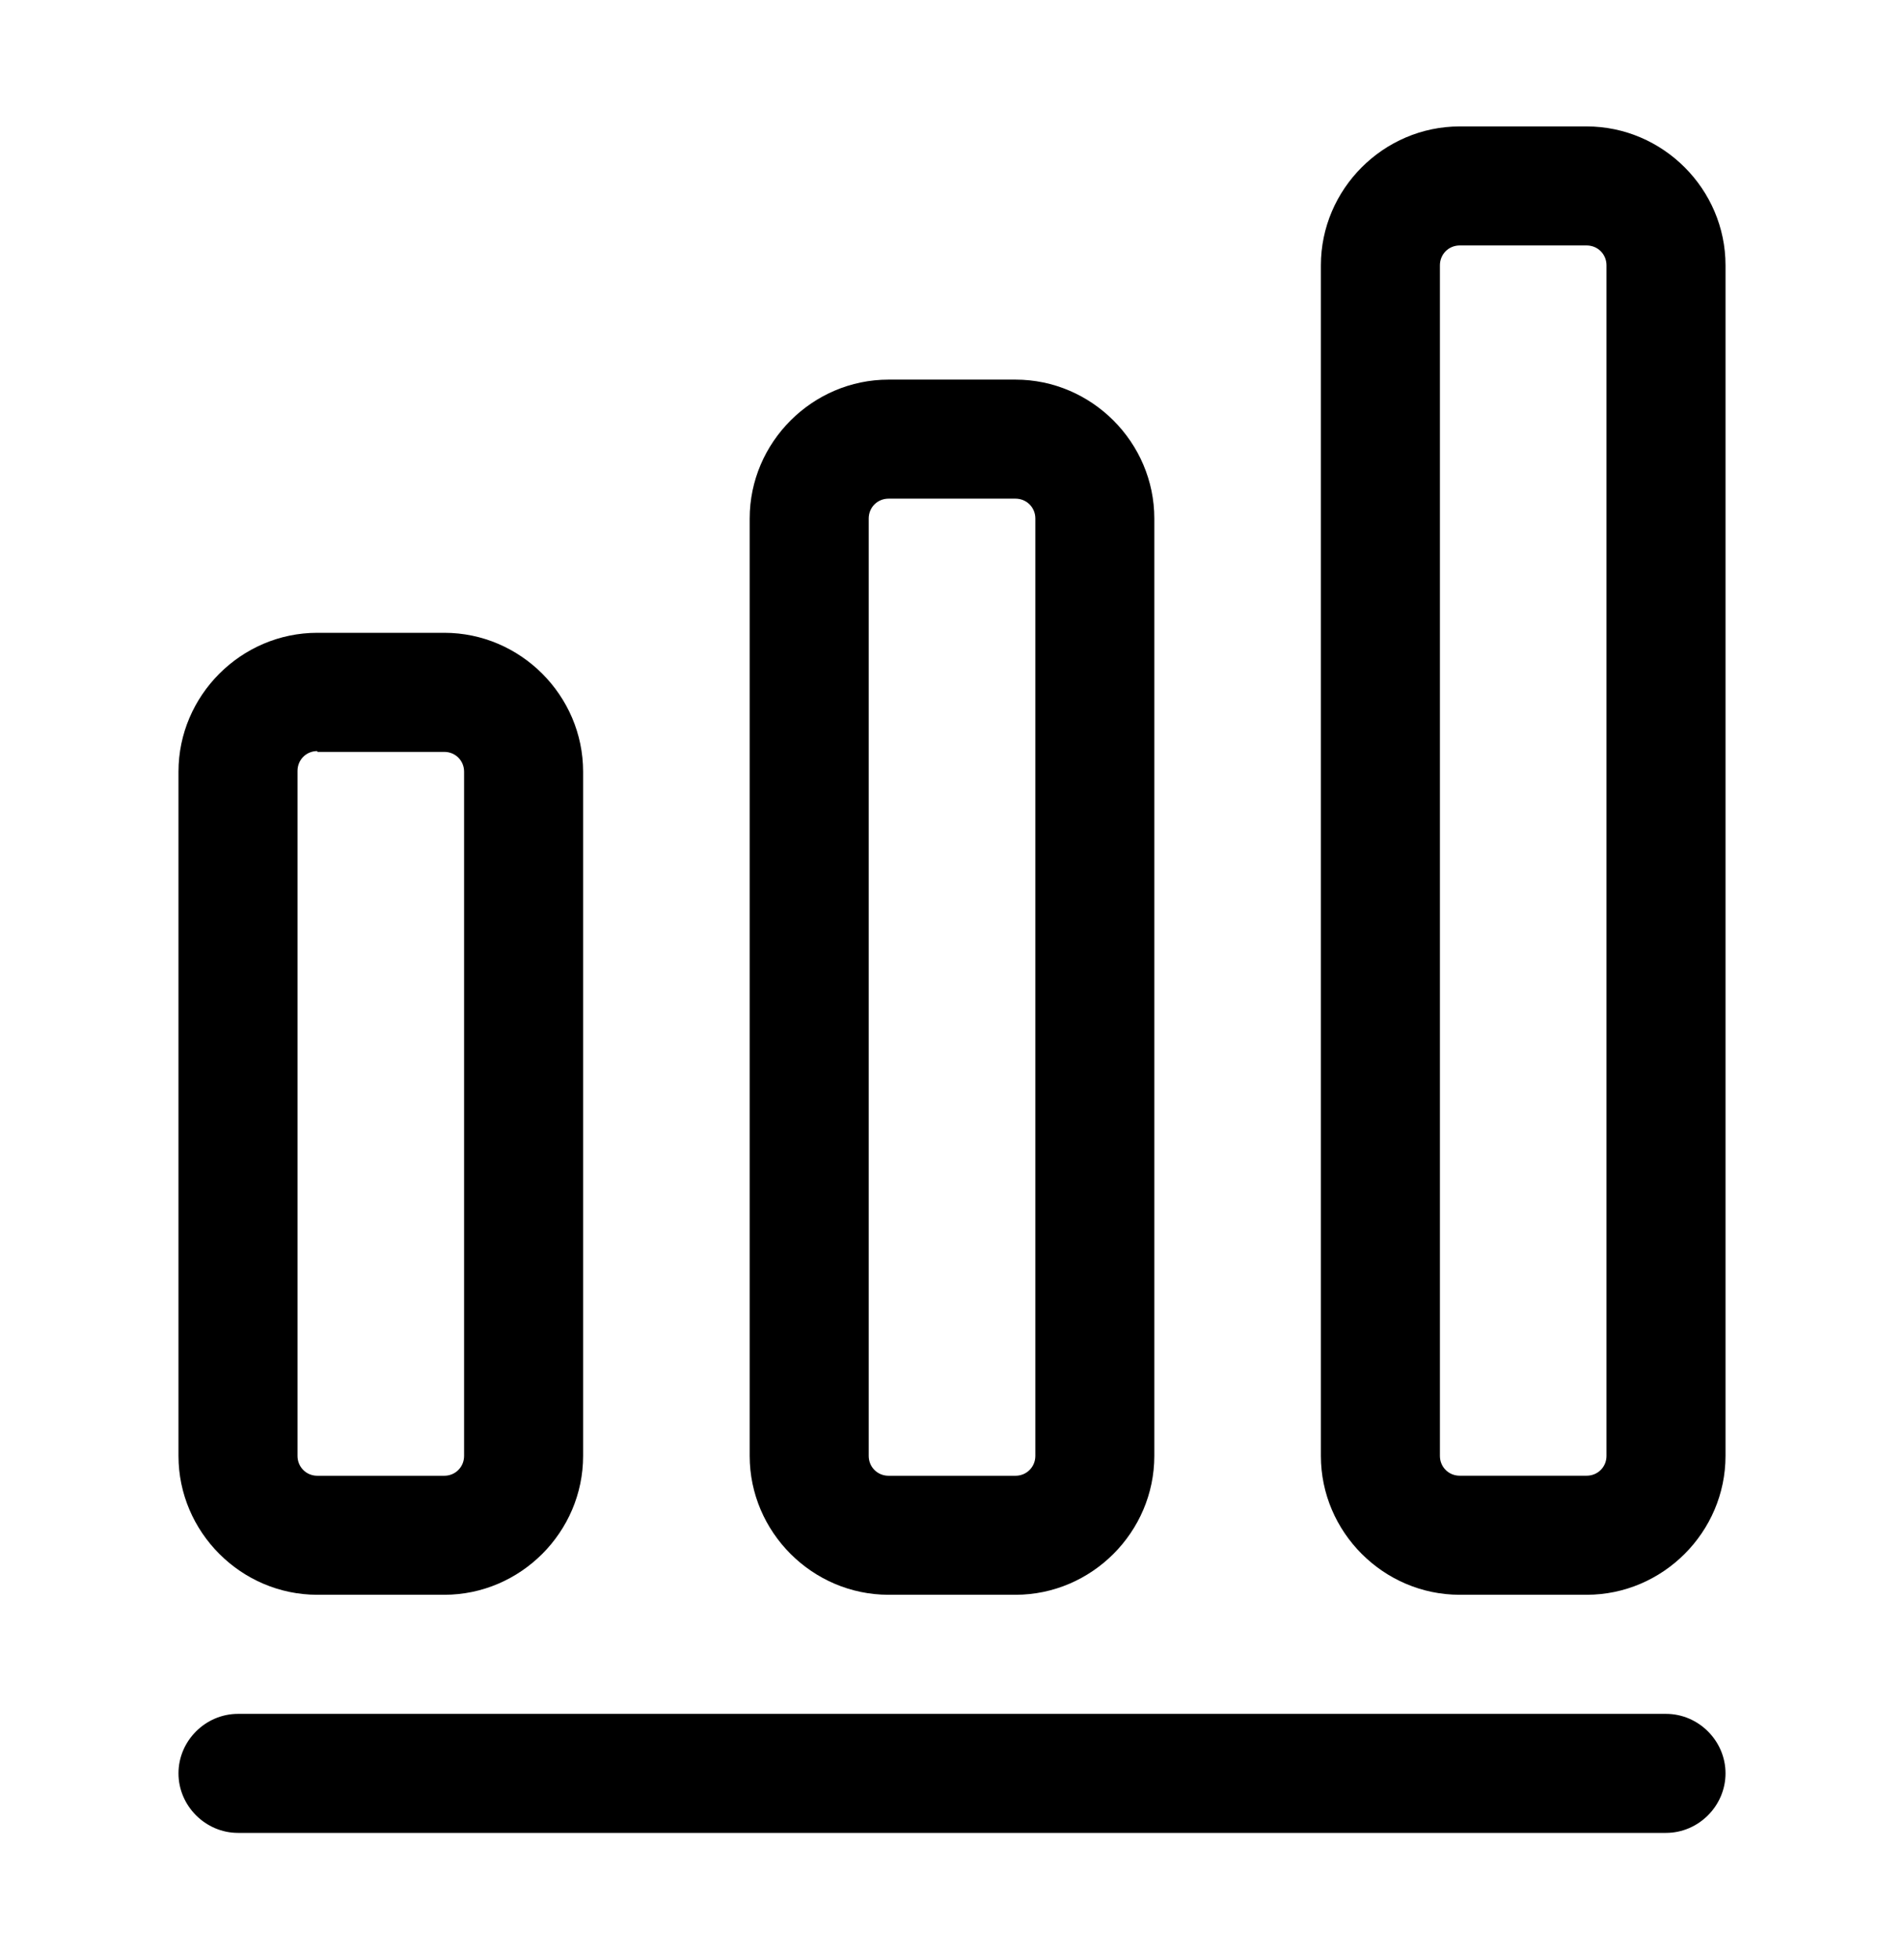
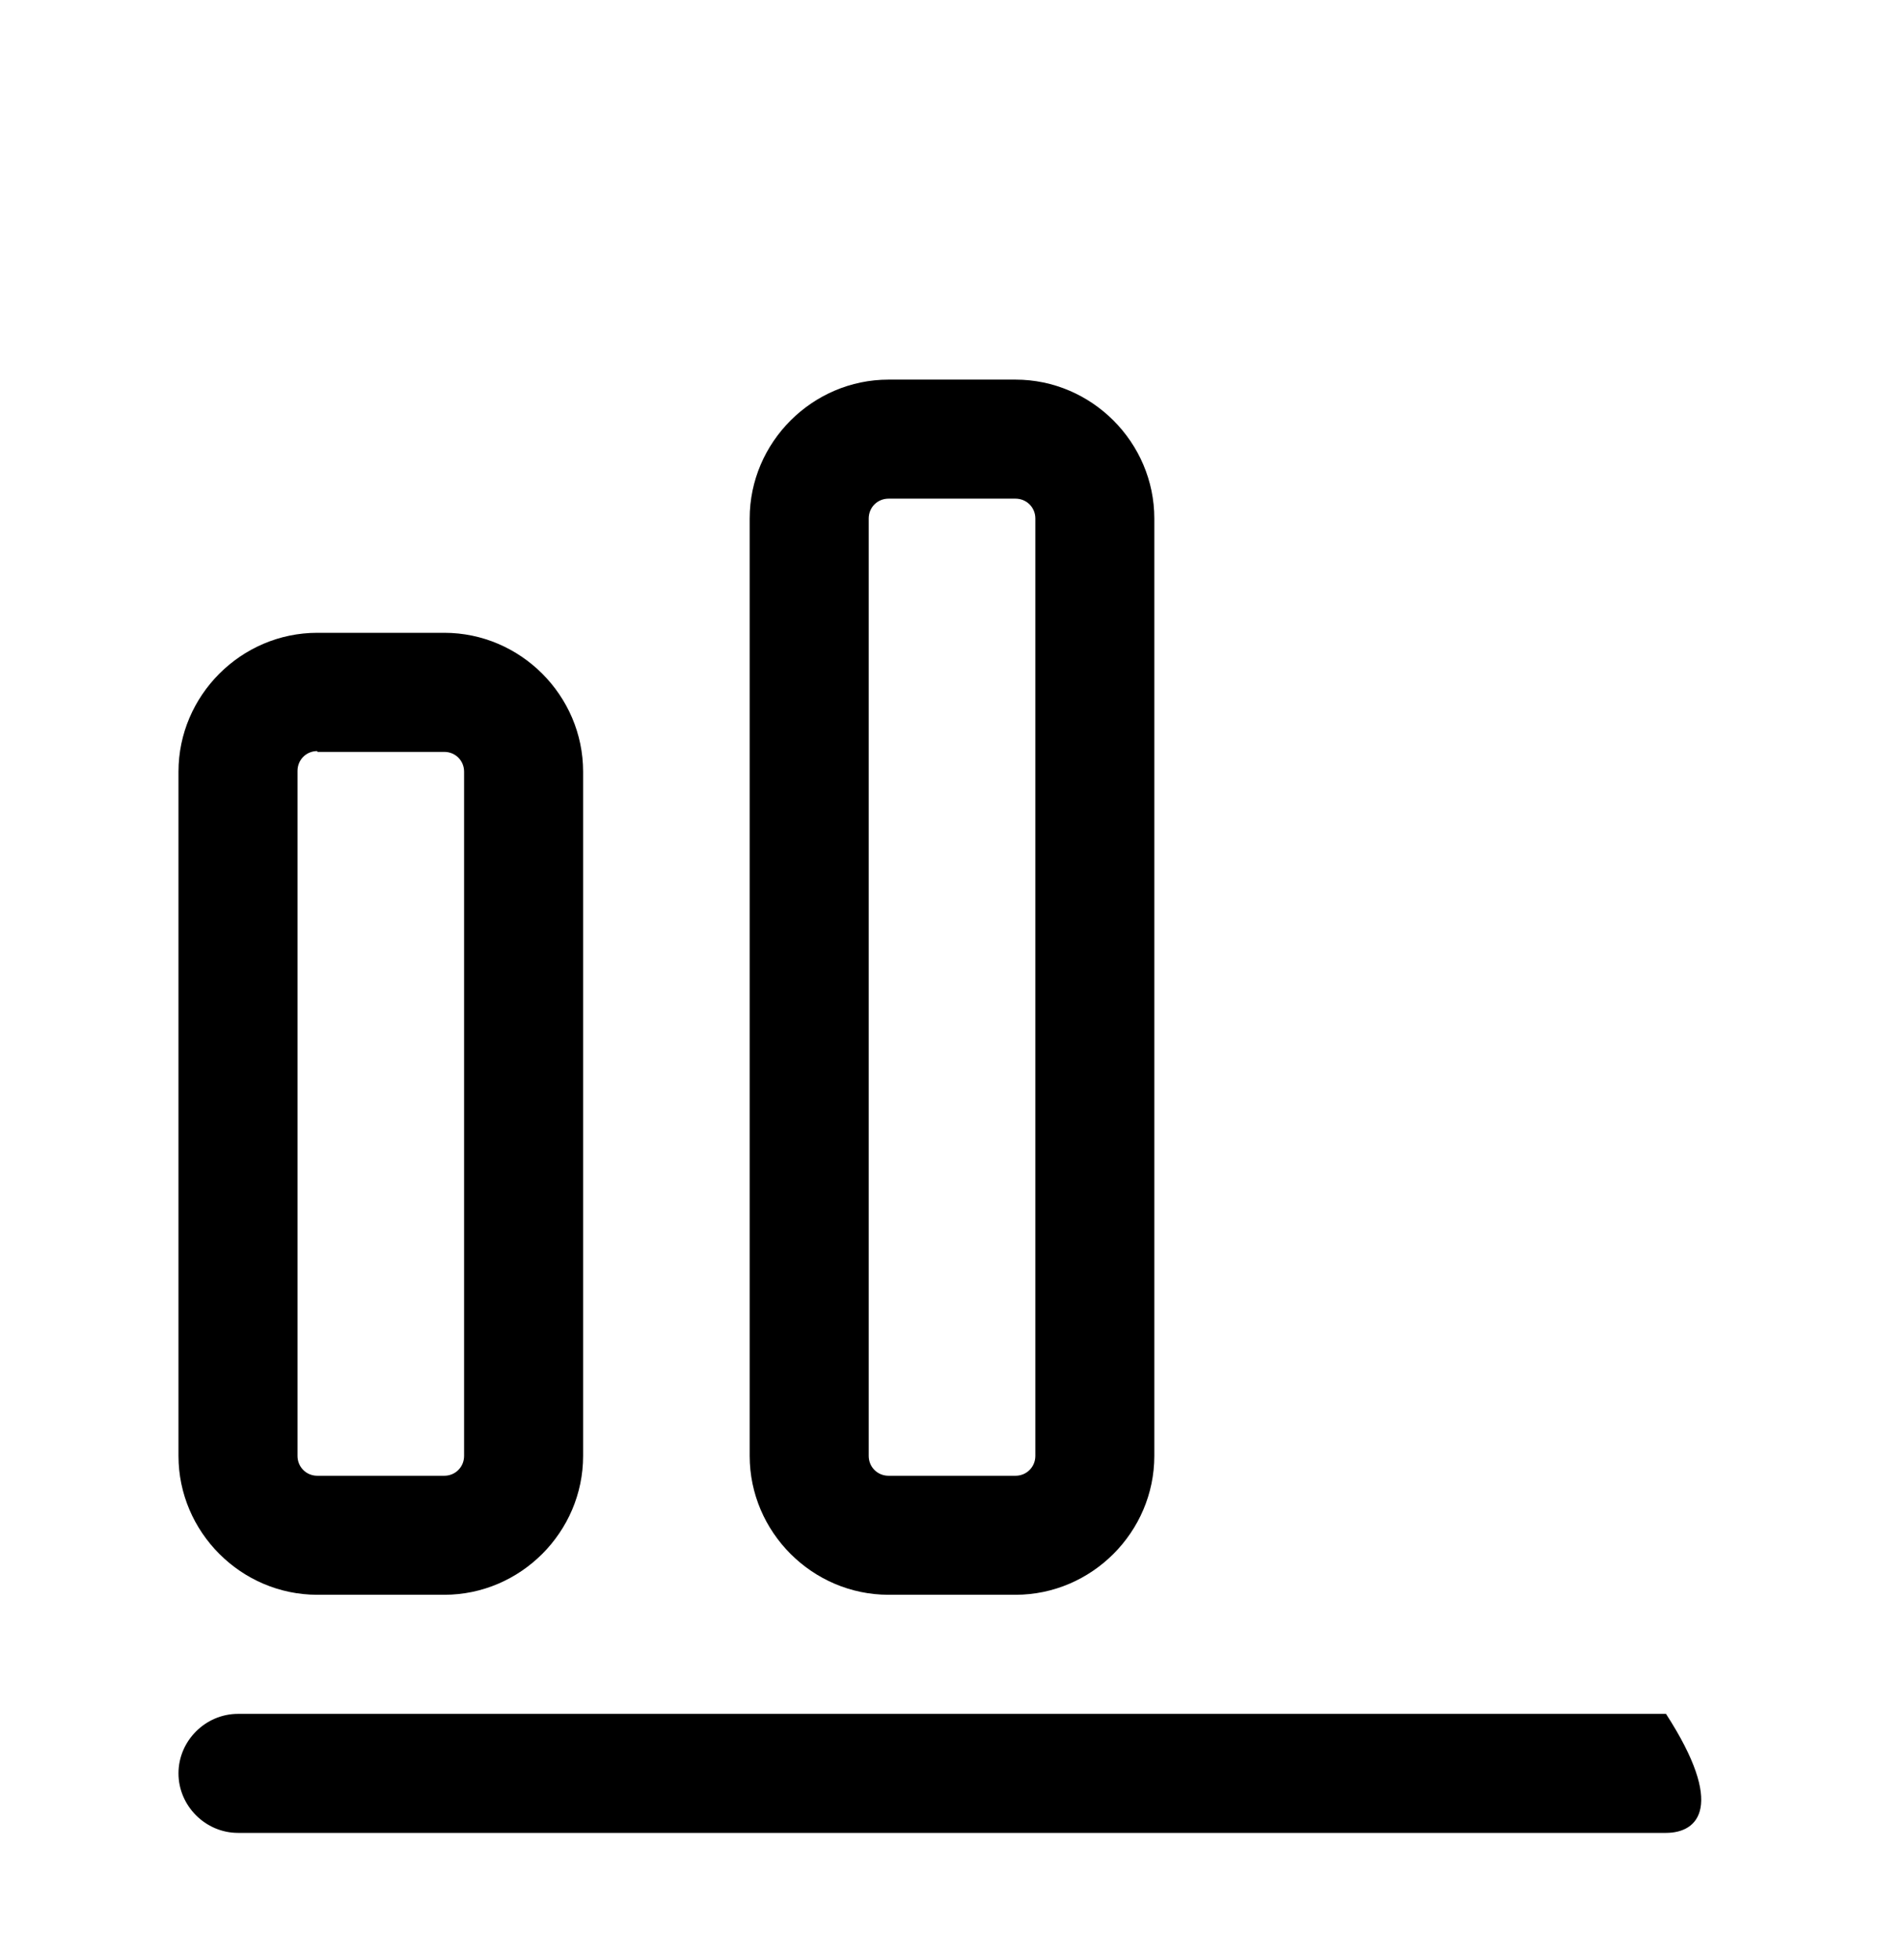
<svg xmlns="http://www.w3.org/2000/svg" width="35" height="36" viewBox="0 0 35 36" fill="none">
-   <path d="M30.625 33.677H4.375C3.777 33.677 3.281 33.181 3.281 32.583C3.281 31.985 3.777 31.49 4.375 31.49H30.625C31.223 31.49 31.719 31.985 31.719 32.583C31.719 33.181 31.223 33.677 30.625 33.677Z" fill="black" />
+   <path d="M30.625 33.677H4.375C3.777 33.677 3.281 33.181 3.281 32.583C3.281 31.985 3.777 31.49 4.375 31.49H30.625C31.719 33.181 31.223 33.677 30.625 33.677Z" fill="black" />
  <path d="M8.167 29.302H5.833C4.433 29.302 3.281 28.15 3.281 26.75V14.179C3.281 12.779 4.433 11.627 5.833 11.627H8.167C9.567 11.627 10.719 12.779 10.719 14.179V26.75C10.719 28.15 9.567 29.302 8.167 29.302ZM5.833 13.8C5.629 13.8 5.469 13.96 5.469 14.165V26.75C5.469 26.954 5.629 27.115 5.833 27.115H8.167C8.371 27.115 8.531 26.954 8.531 26.75V14.179C8.531 13.975 8.371 13.815 8.167 13.815H5.833V13.8Z" fill="black" />
  <path d="M18.667 29.302H16.334C14.934 29.302 13.781 28.15 13.781 26.75V9.527C13.781 8.127 14.934 6.975 16.334 6.975H18.667C20.067 6.975 21.219 8.127 21.219 9.527V26.75C21.219 28.15 20.067 29.302 18.667 29.302ZM16.334 9.162C16.129 9.162 15.969 9.323 15.969 9.527V26.75C15.969 26.954 16.129 27.115 16.334 27.115H18.667C18.871 27.115 19.032 26.954 19.032 26.75V9.527C19.032 9.323 18.871 9.162 18.667 9.162H16.334Z" fill="black" />
-   <path d="M29.166 29.302H26.833C25.433 29.302 24.281 28.15 24.281 26.75V4.875C24.281 3.475 25.433 2.323 26.833 2.323H29.166C30.567 2.323 31.719 3.475 31.719 4.875V26.75C31.719 28.15 30.567 29.302 29.166 29.302ZM26.833 4.51C26.629 4.51 26.469 4.671 26.469 4.875V26.75C26.469 26.954 26.629 27.114 26.833 27.114H29.166C29.371 27.114 29.531 26.954 29.531 26.75V4.875C29.531 4.671 29.371 4.51 29.166 4.51H26.833Z" fill="black" />
</svg>